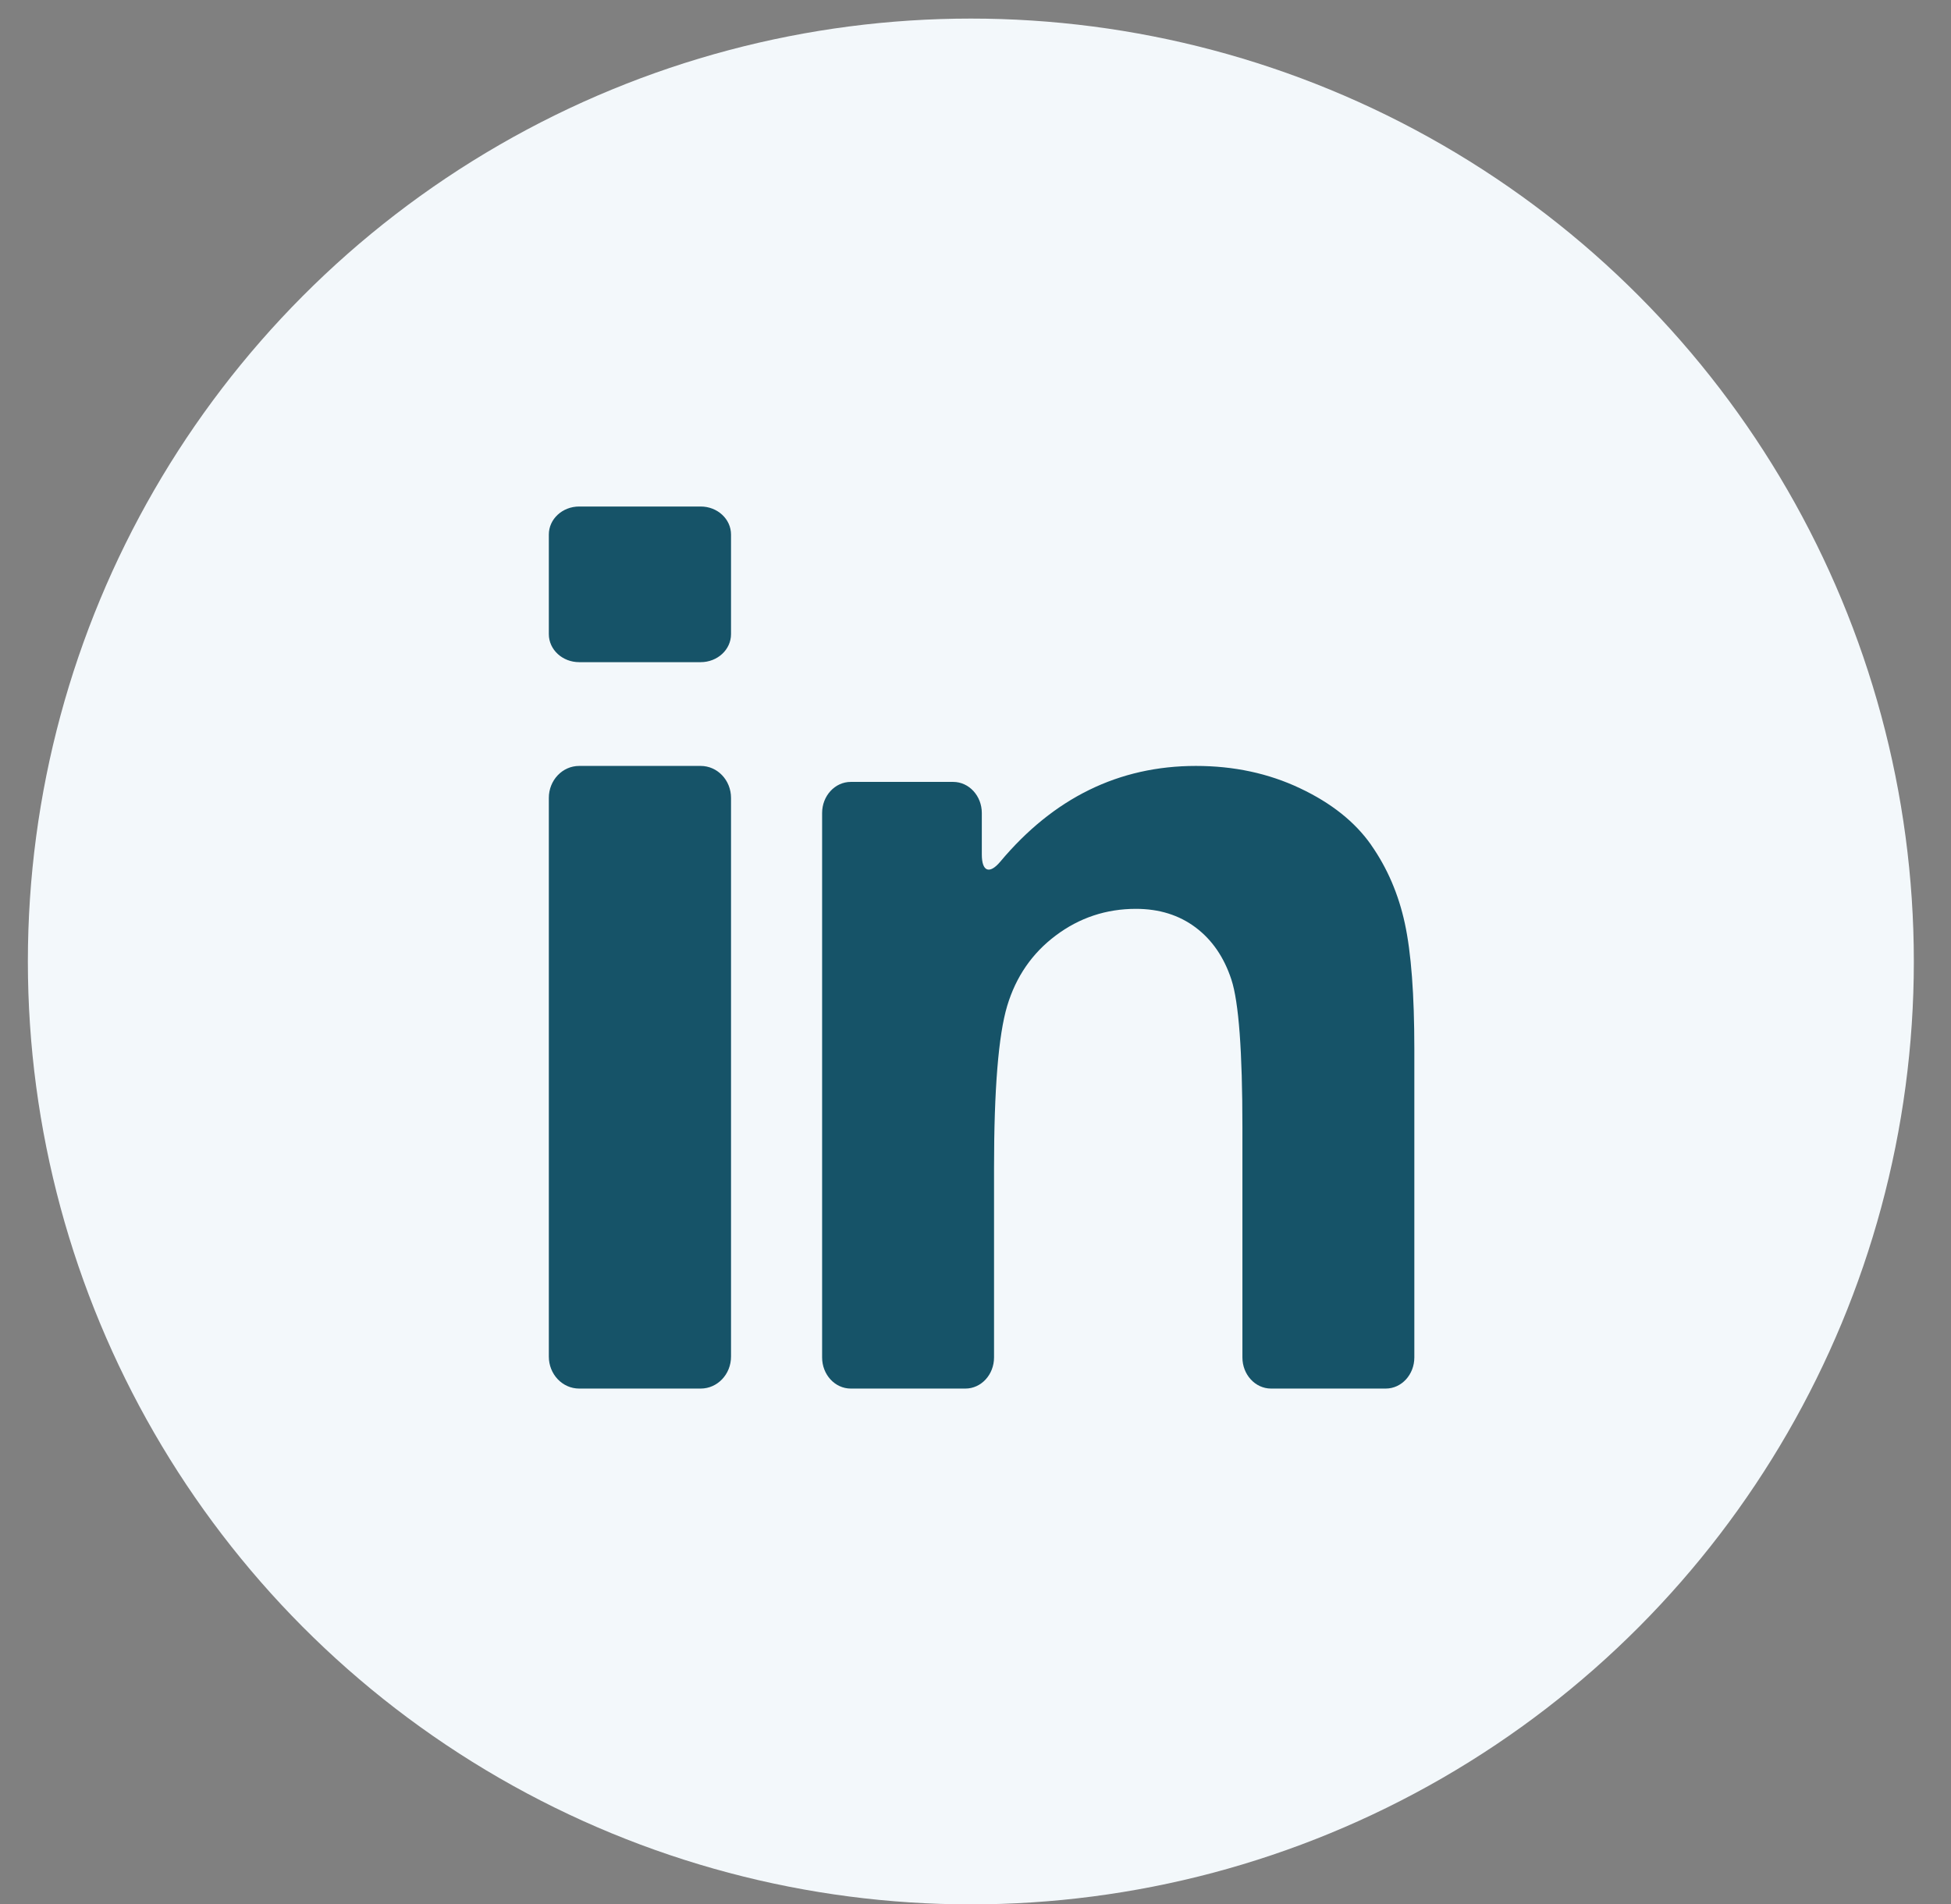
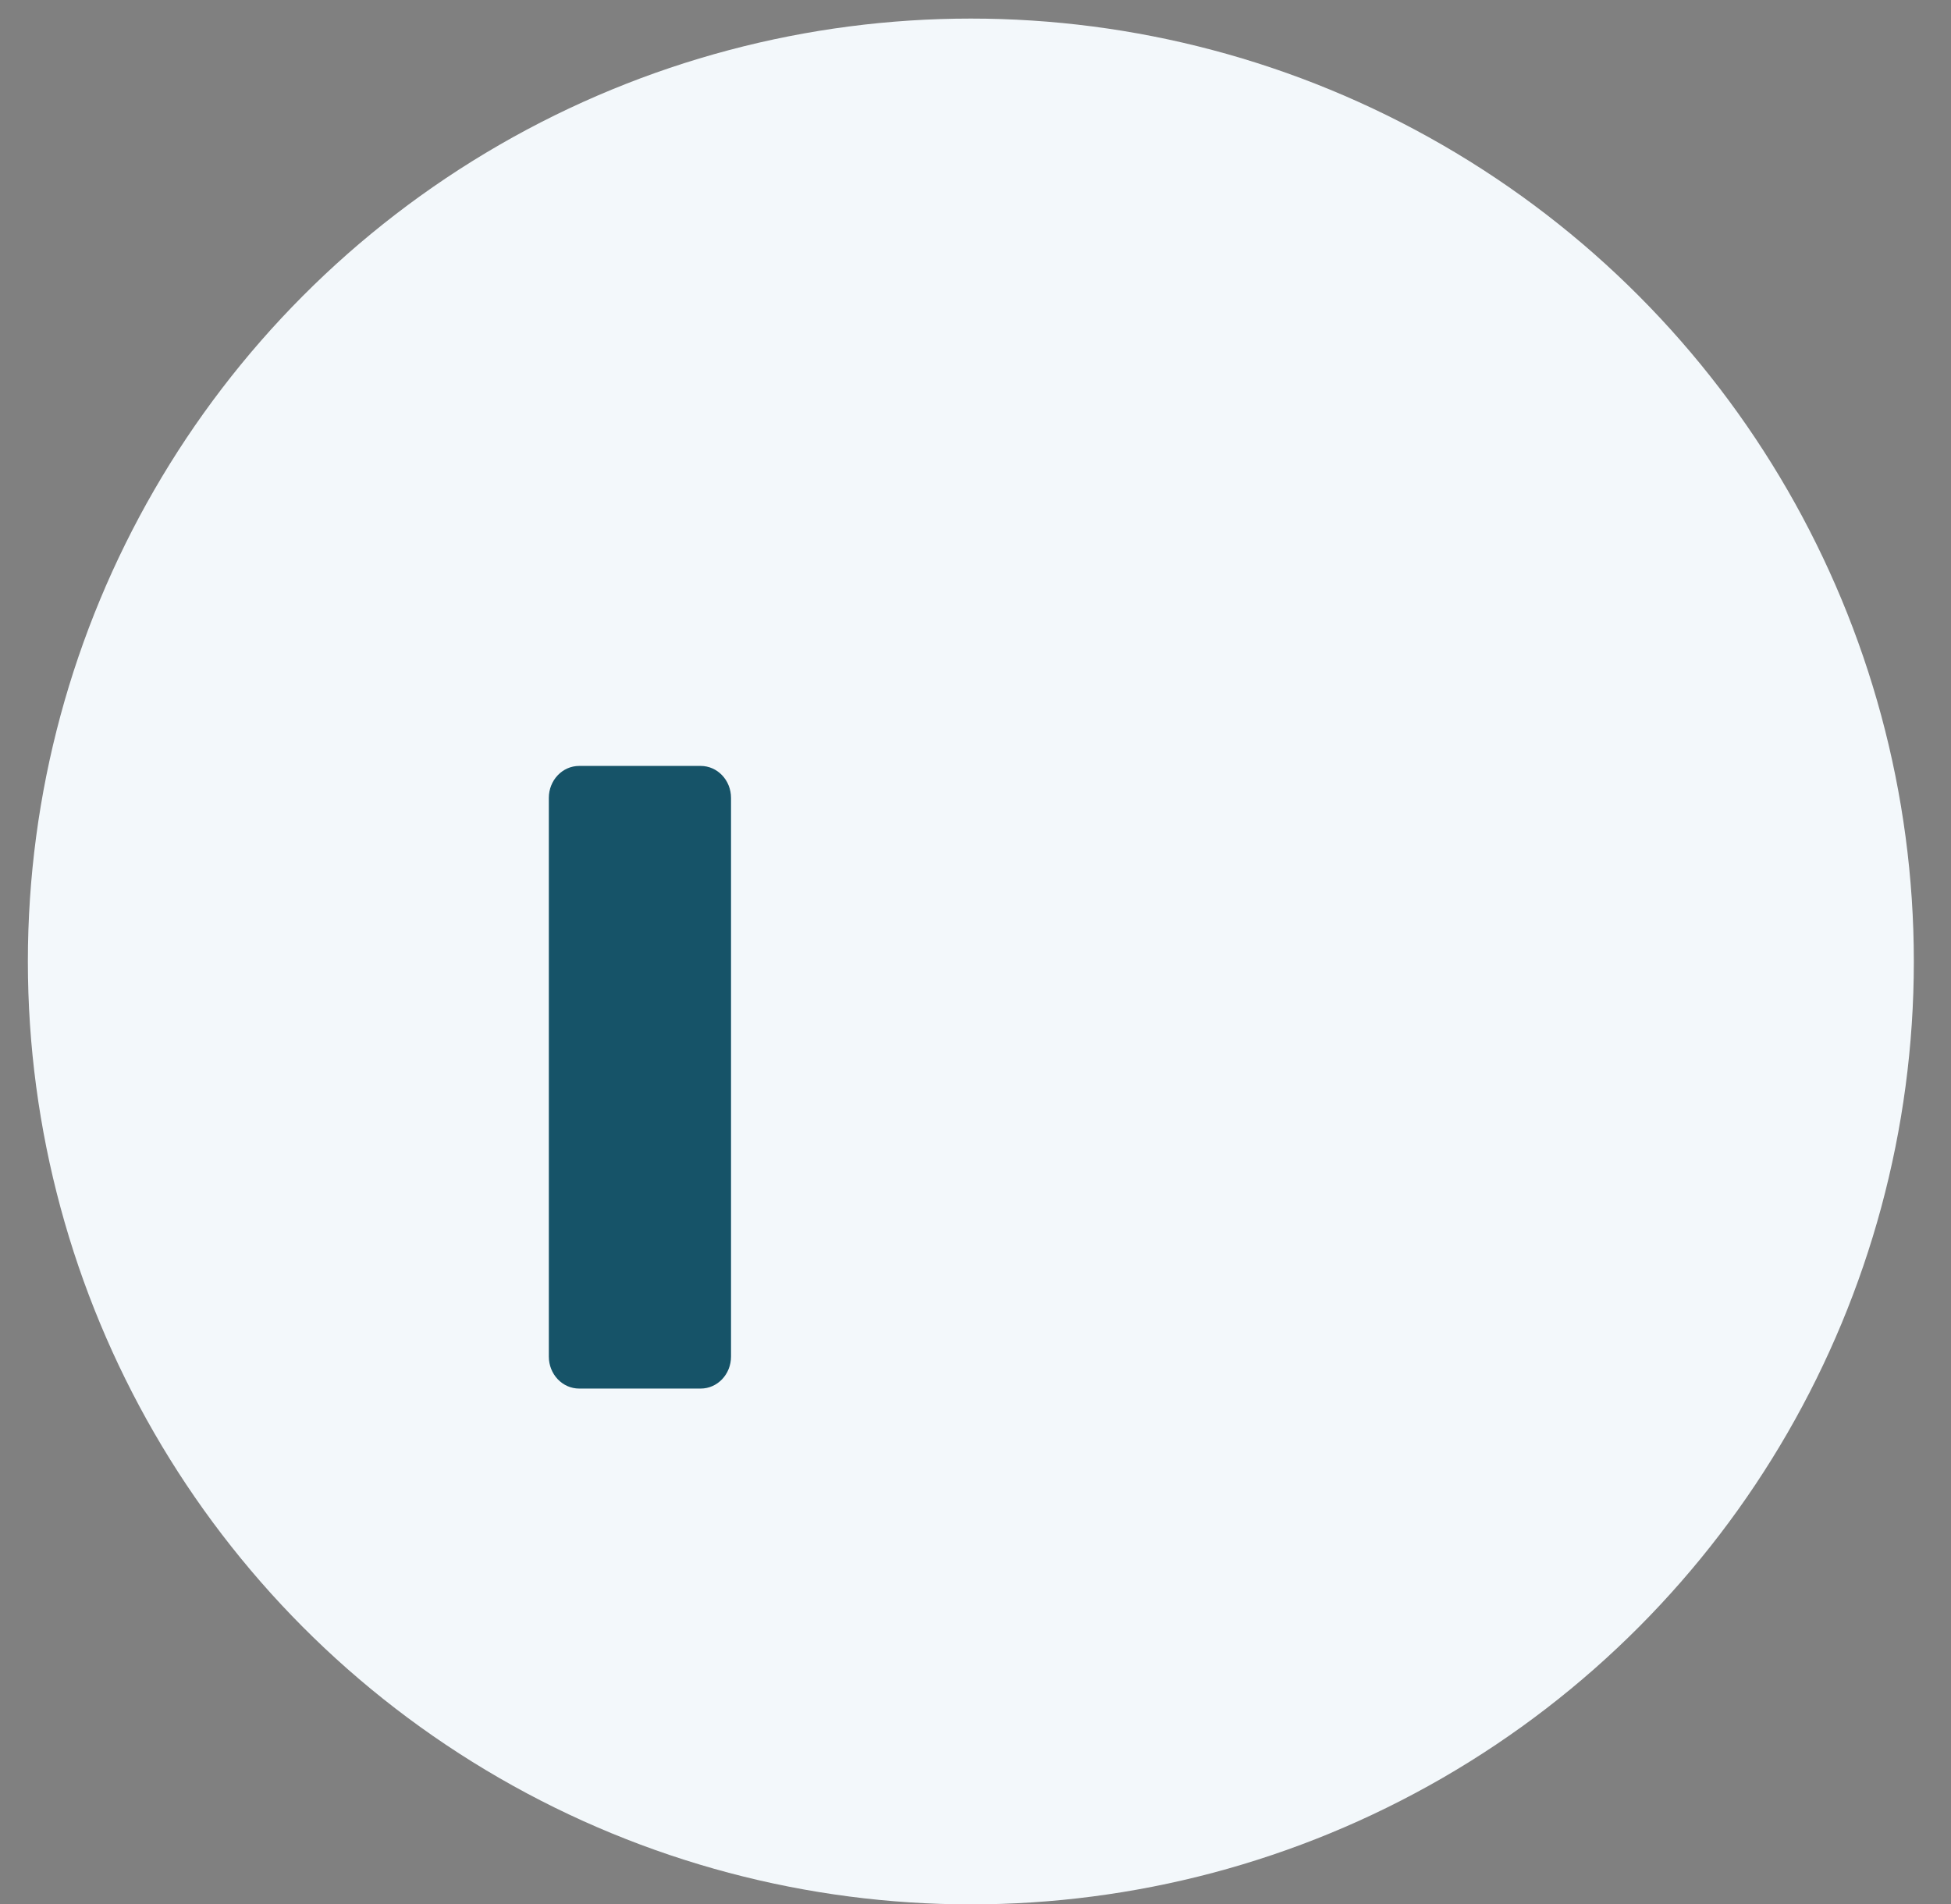
<svg xmlns="http://www.w3.org/2000/svg" width="42" height="41" viewBox="0 0 42 41" fill="none">
  <rect x="0" y="0" width="42" height="41" fill="#808080" stroke="none" />
  <circle cx="20.9" cy="20.7" r="20.3" fill="#F3F8FB" />
  <path d="M12.468 29.895H15.084C15.445 29.895 15.737 29.587 15.737 29.207V17.178C15.737 16.798 15.445 16.49 15.084 16.49H12.468C12.107 16.49 11.815 16.798 11.815 17.178V29.207C11.815 29.587 12.107 29.895 12.468 29.895V29.895Z" fill="#165368" />
-   <path d="M12.468 14.256H15.084C15.445 14.256 15.737 13.986 15.737 13.653V11.508C15.737 11.175 15.445 10.905 15.084 10.905H12.468C12.107 10.905 11.815 11.175 11.815 11.508V13.653C11.815 13.986 12.107 14.256 12.468 14.256Z" fill="#165368" />
-   <path d="M29.519 18.193C29.172 17.697 28.661 17.289 27.984 16.97C27.308 16.65 26.562 16.49 25.745 16.49C24.088 16.49 22.683 17.178 21.532 18.553C21.302 18.826 21.136 18.767 21.136 18.397V17.504C21.136 17.134 20.86 16.834 20.519 16.834H18.315C17.974 16.834 17.698 17.134 17.698 17.504V29.225C17.698 29.595 17.974 29.895 18.315 29.895H20.783C21.123 29.895 21.399 29.595 21.399 29.225V25.149C21.399 23.451 21.494 22.286 21.682 21.657C21.871 21.027 22.22 20.521 22.729 20.14C23.238 19.758 23.814 19.567 24.454 19.567C24.955 19.567 25.383 19.701 25.739 19.968C26.094 20.235 26.351 20.609 26.509 21.091C26.667 21.573 26.746 22.634 26.746 24.275V29.225C26.746 29.595 27.022 29.895 27.363 29.895H29.831C30.171 29.895 30.447 29.595 30.447 29.225V22.587C30.447 21.413 30.379 20.512 30.243 19.882C30.107 19.252 29.865 18.689 29.518 18.193L29.519 18.193Z" fill="#165368" />
</svg>